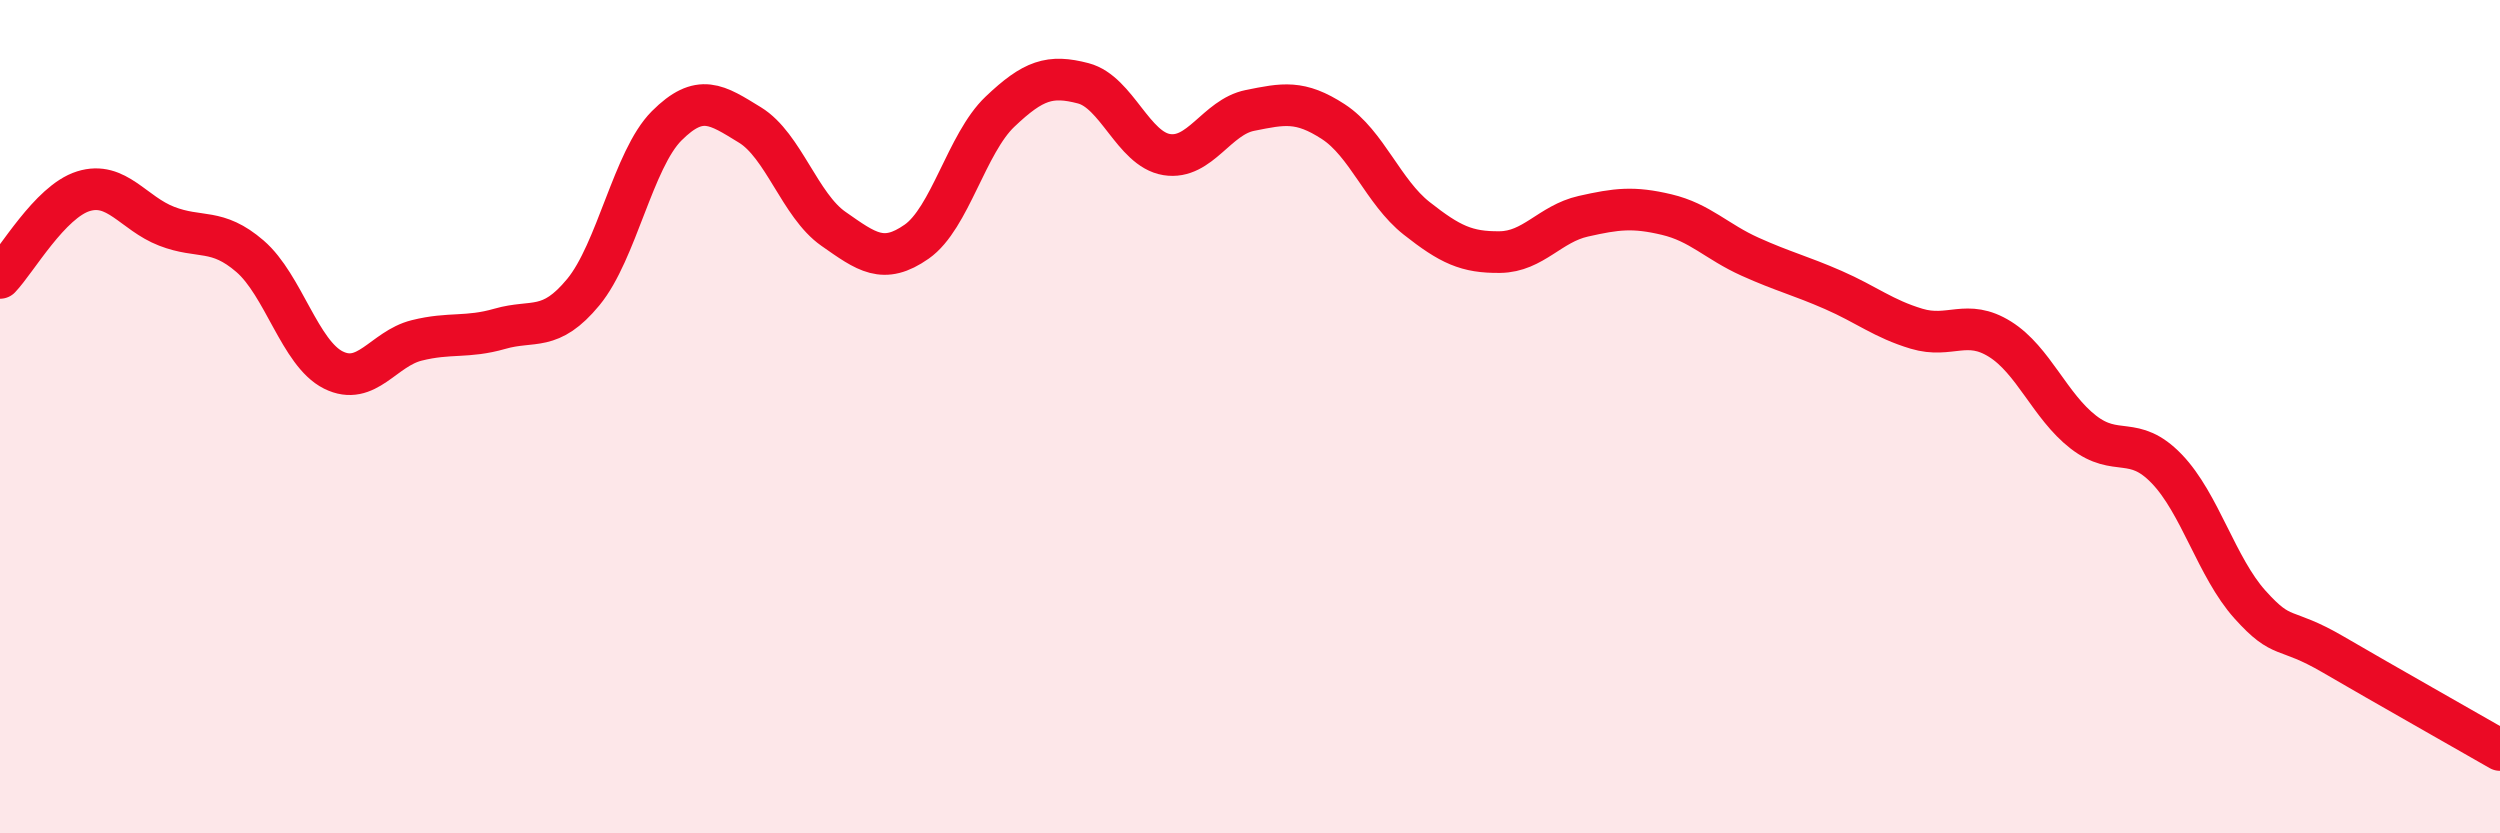
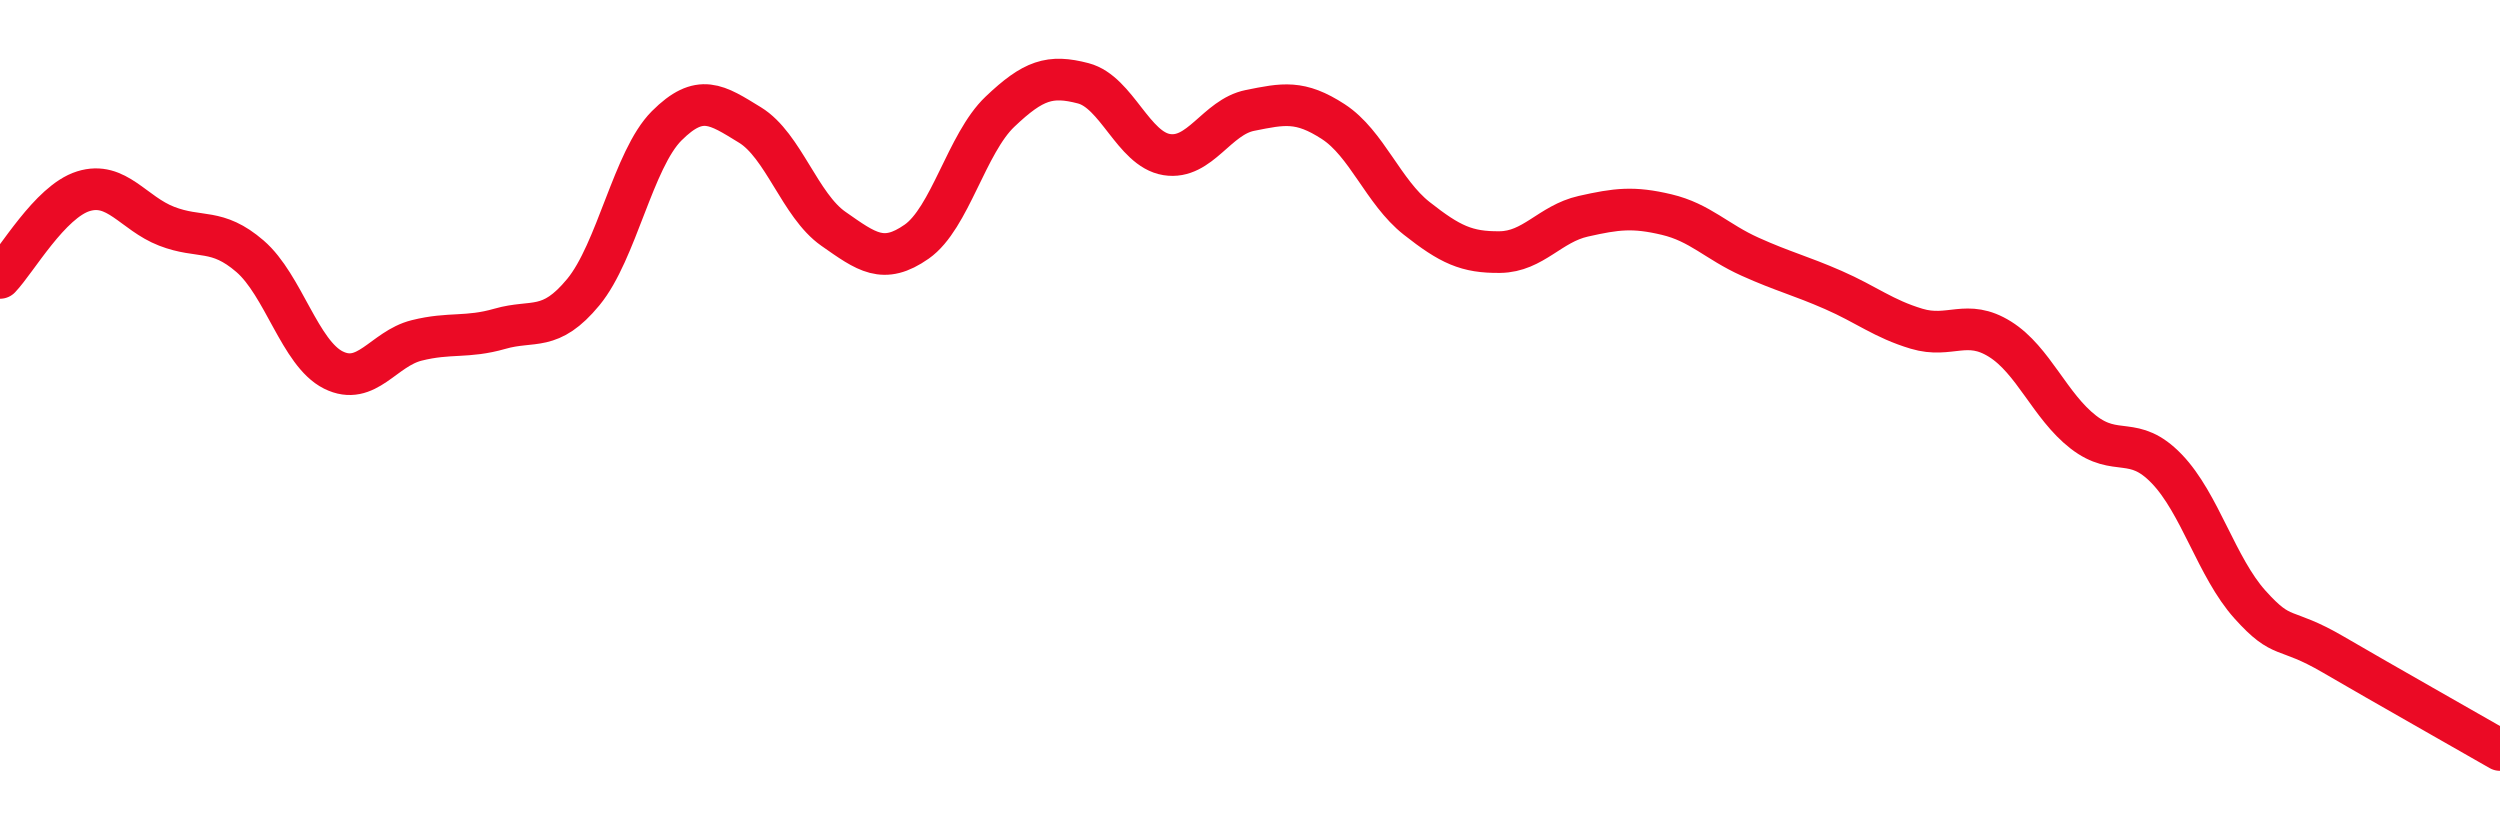
<svg xmlns="http://www.w3.org/2000/svg" width="60" height="20" viewBox="0 0 60 20">
-   <path d="M 0,6.67 C 0.4,6.25 1.2,4.84 2,4.59 C 2.8,4.34 3.2,5.12 4,5.43 C 4.8,5.74 5.2,5.46 6,6.15 C 6.8,6.84 7.2,8.48 8,8.88 C 8.8,9.28 9.2,8.37 10,8.17 C 10.8,7.97 11.2,8.12 12,7.89 C 12.8,7.66 13.2,7.98 14,7.01 C 14.8,6.04 15.2,3.82 16,3.02 C 16.8,2.22 17.2,2.51 18,3 C 18.8,3.49 19.2,4.93 20,5.49 C 20.8,6.05 21.2,6.36 22,5.8 C 22.8,5.24 23.2,3.44 24,2.68 C 24.8,1.92 25.2,1.79 26,2 C 26.8,2.21 27.2,3.58 28,3.71 C 28.8,3.84 29.2,2.81 30,2.65 C 30.8,2.49 31.2,2.4 32,2.92 C 32.8,3.44 33.2,4.61 34,5.24 C 34.8,5.87 35.2,6.06 36,6.05 C 36.8,6.04 37.2,5.37 38,5.19 C 38.8,5.01 39.2,4.96 40,5.15 C 40.8,5.34 41.2,5.8 42,6.16 C 42.8,6.52 43.2,6.61 44,6.96 C 44.8,7.31 45.2,7.65 46,7.89 C 46.8,8.13 47.2,7.64 48,8.14 C 48.8,8.64 49.2,9.75 50,10.37 C 50.8,10.99 51.2,10.42 52,11.25 C 52.8,12.08 53.2,13.62 54,14.51 C 54.8,15.4 54.8,15.01 56,15.71 C 57.2,16.41 59.2,17.54 60,18L60 20L0 20Z" fill="#EB0A25" opacity="0.1" stroke-linecap="round" stroke-linejoin="round" />
  <path d="M 0,6.67 C 0.4,6.25 1.2,4.84 2,4.59 C 2.8,4.34 3.2,5.12 4,5.43 C 4.8,5.74 5.2,5.46 6,6.15 C 6.8,6.84 7.2,8.48 8,8.88 C 8.8,9.28 9.2,8.37 10,8.17 C 10.8,7.97 11.2,8.12 12,7.89 C 12.8,7.66 13.2,7.98 14,7.01 C 14.8,6.04 15.2,3.82 16,3.02 C 16.8,2.22 17.2,2.51 18,3 C 18.8,3.49 19.2,4.93 20,5.49 C 20.8,6.05 21.2,6.36 22,5.8 C 22.8,5.24 23.2,3.44 24,2.68 C 24.8,1.92 25.2,1.79 26,2 C 26.8,2.21 27.2,3.58 28,3.71 C 28.8,3.84 29.2,2.81 30,2.65 C 30.8,2.49 31.2,2.4 32,2.92 C 32.8,3.44 33.2,4.61 34,5.24 C 34.8,5.87 35.2,6.06 36,6.05 C 36.8,6.04 37.2,5.37 38,5.19 C 38.8,5.01 39.2,4.96 40,5.15 C 40.8,5.34 41.2,5.8 42,6.16 C 42.8,6.52 43.2,6.61 44,6.96 C 44.8,7.31 45.2,7.65 46,7.89 C 46.8,8.13 47.2,7.64 48,8.14 C 48.8,8.64 49.2,9.75 50,10.37 C 50.8,10.99 51.2,10.42 52,11.25 C 52.8,12.08 53.2,13.62 54,14.51 C 54.8,15.4 54.8,15.01 56,15.71 C 57.2,16.41 59.2,17.54 60,18" stroke="#EB0A25" stroke-width="1" fill="none" stroke-linecap="round" stroke-linejoin="round" />
</svg>